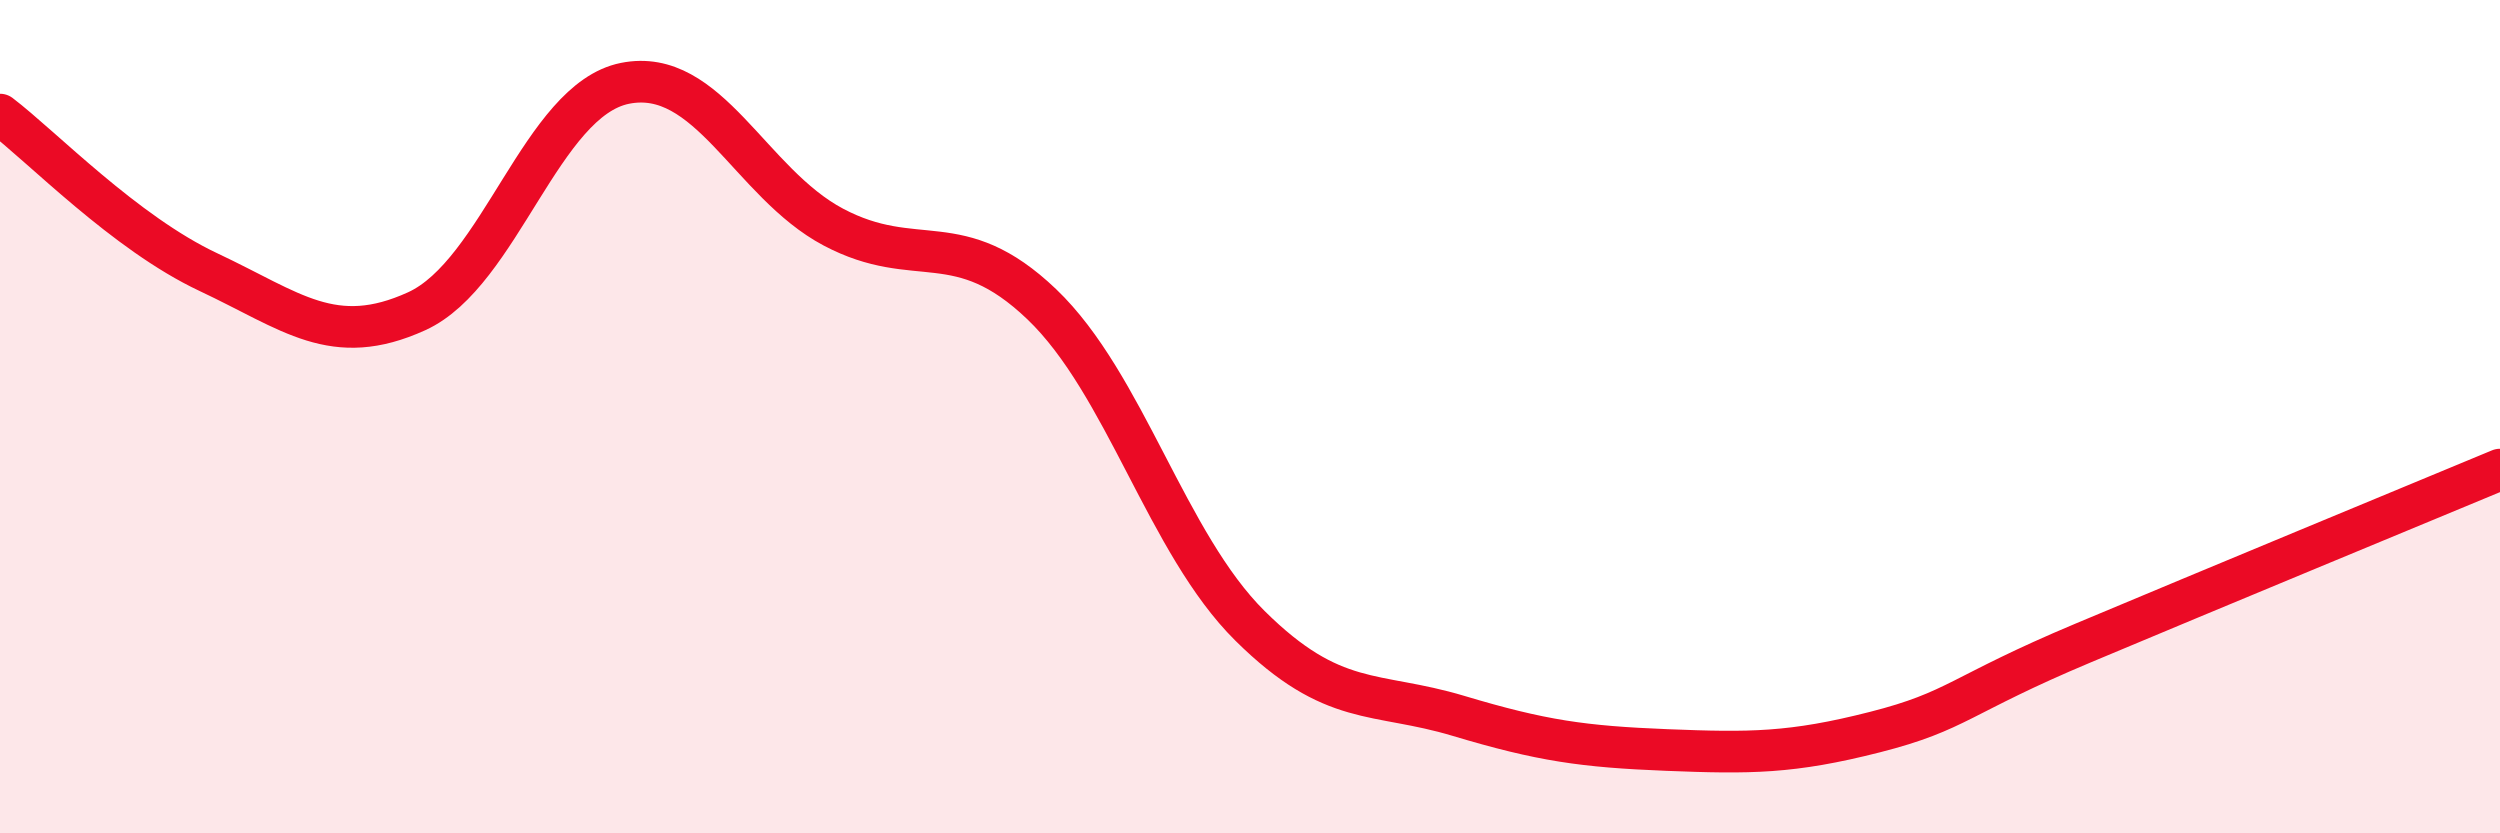
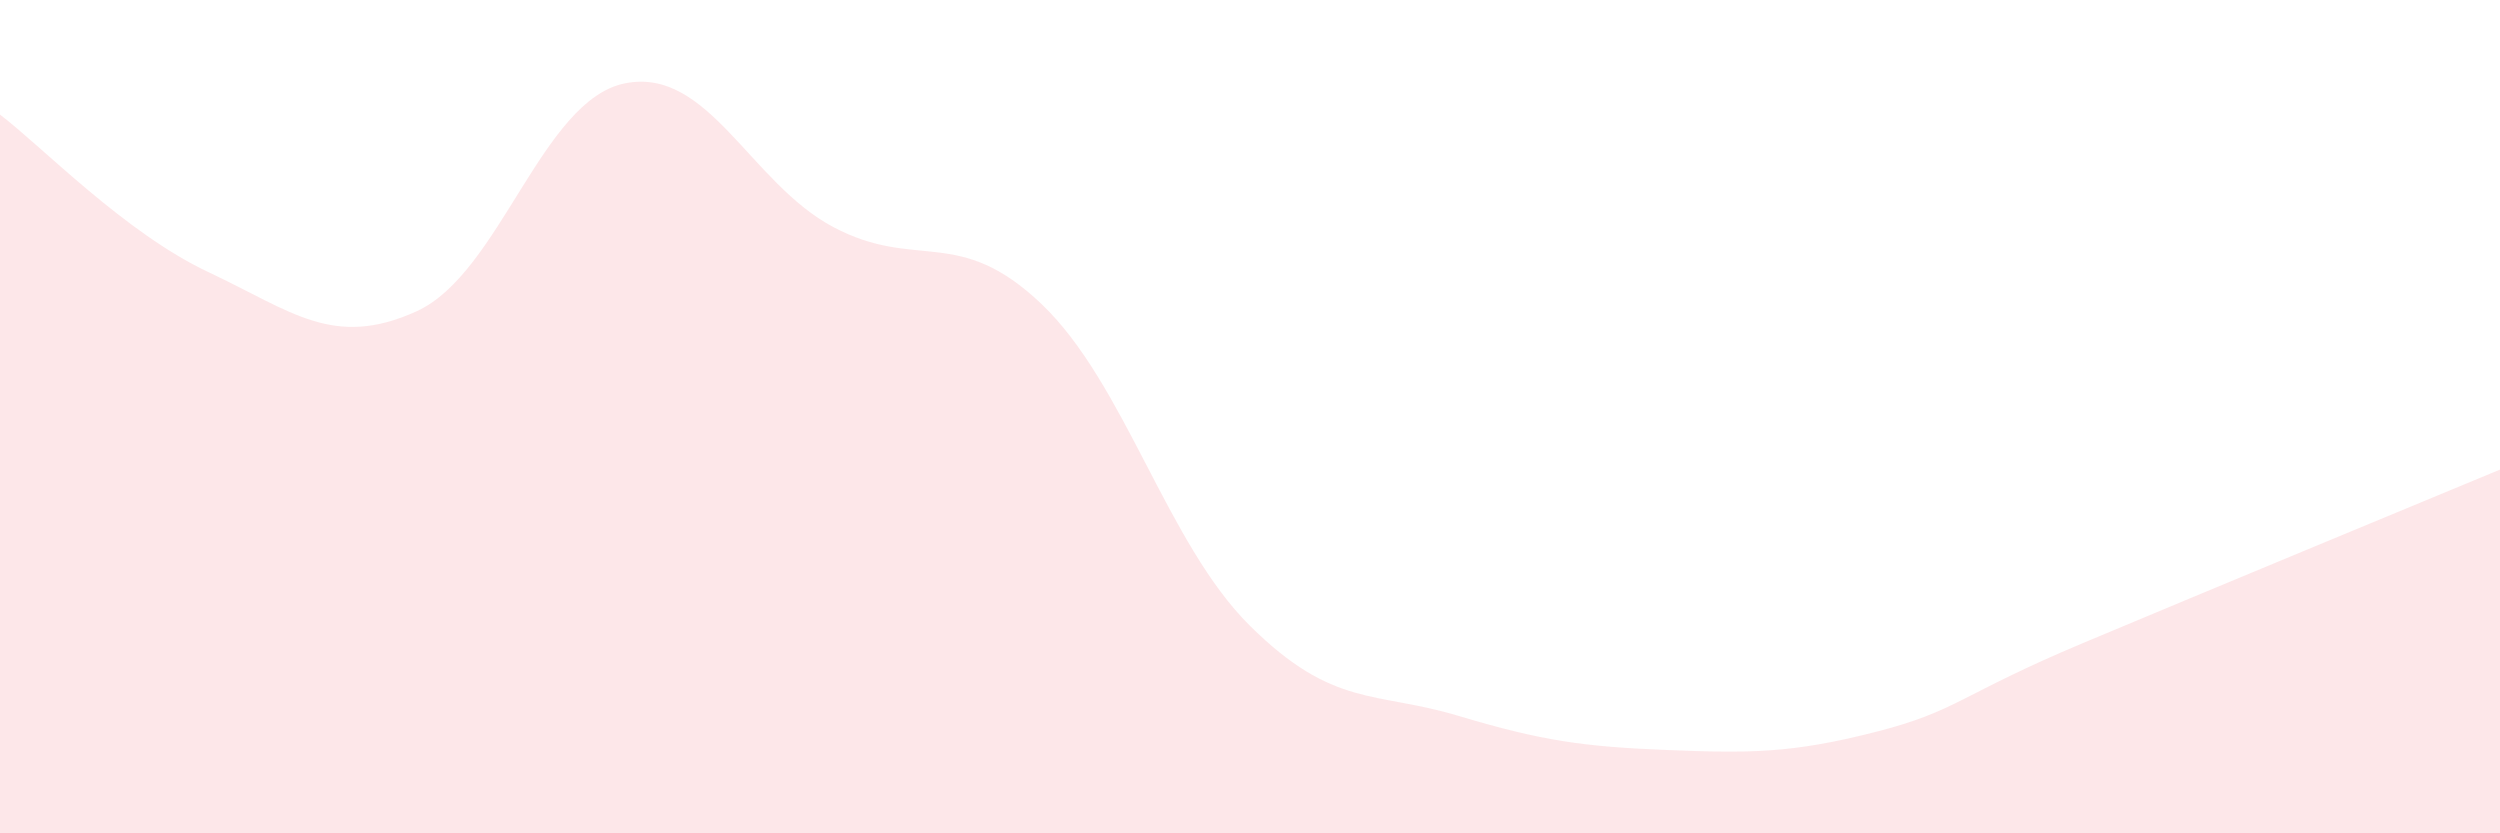
<svg xmlns="http://www.w3.org/2000/svg" width="60" height="20" viewBox="0 0 60 20">
  <path d="M 0,2.75 C 1,3.51 3,5.59 5,6.53 C 7,7.47 8,8.38 10,7.47 C 12,6.56 13,2.4 15,2 C 17,1.6 18,4.39 20,5.45 C 22,6.51 23,5.39 25,7.3 C 27,9.21 28,13.04 30,15.02 C 32,17 33,16.58 35,17.18 C 37,17.78 38,17.92 40,18 C 42,18.08 43,18.08 45,17.57 C 47,17.06 47,16.69 50,15.43 C 53,14.17 58,12.1 60,11.27L60 20L0 20Z" fill="#EB0A25" opacity="0.1" stroke-linecap="round" stroke-linejoin="round" />
-   <path d="M 0,2.75 C 1,3.51 3,5.59 5,6.53 C 7,7.47 8,8.38 10,7.47 C 12,6.56 13,2.4 15,2 C 17,1.6 18,4.39 20,5.45 C 22,6.51 23,5.39 25,7.3 C 27,9.21 28,13.04 30,15.02 C 32,17 33,16.58 35,17.18 C 37,17.78 38,17.92 40,18 C 42,18.08 43,18.08 45,17.57 C 47,17.06 47,16.69 50,15.43 C 53,14.17 58,12.1 60,11.27" stroke="#EB0A25" stroke-width="1" fill="none" stroke-linecap="round" stroke-linejoin="round" />
</svg>